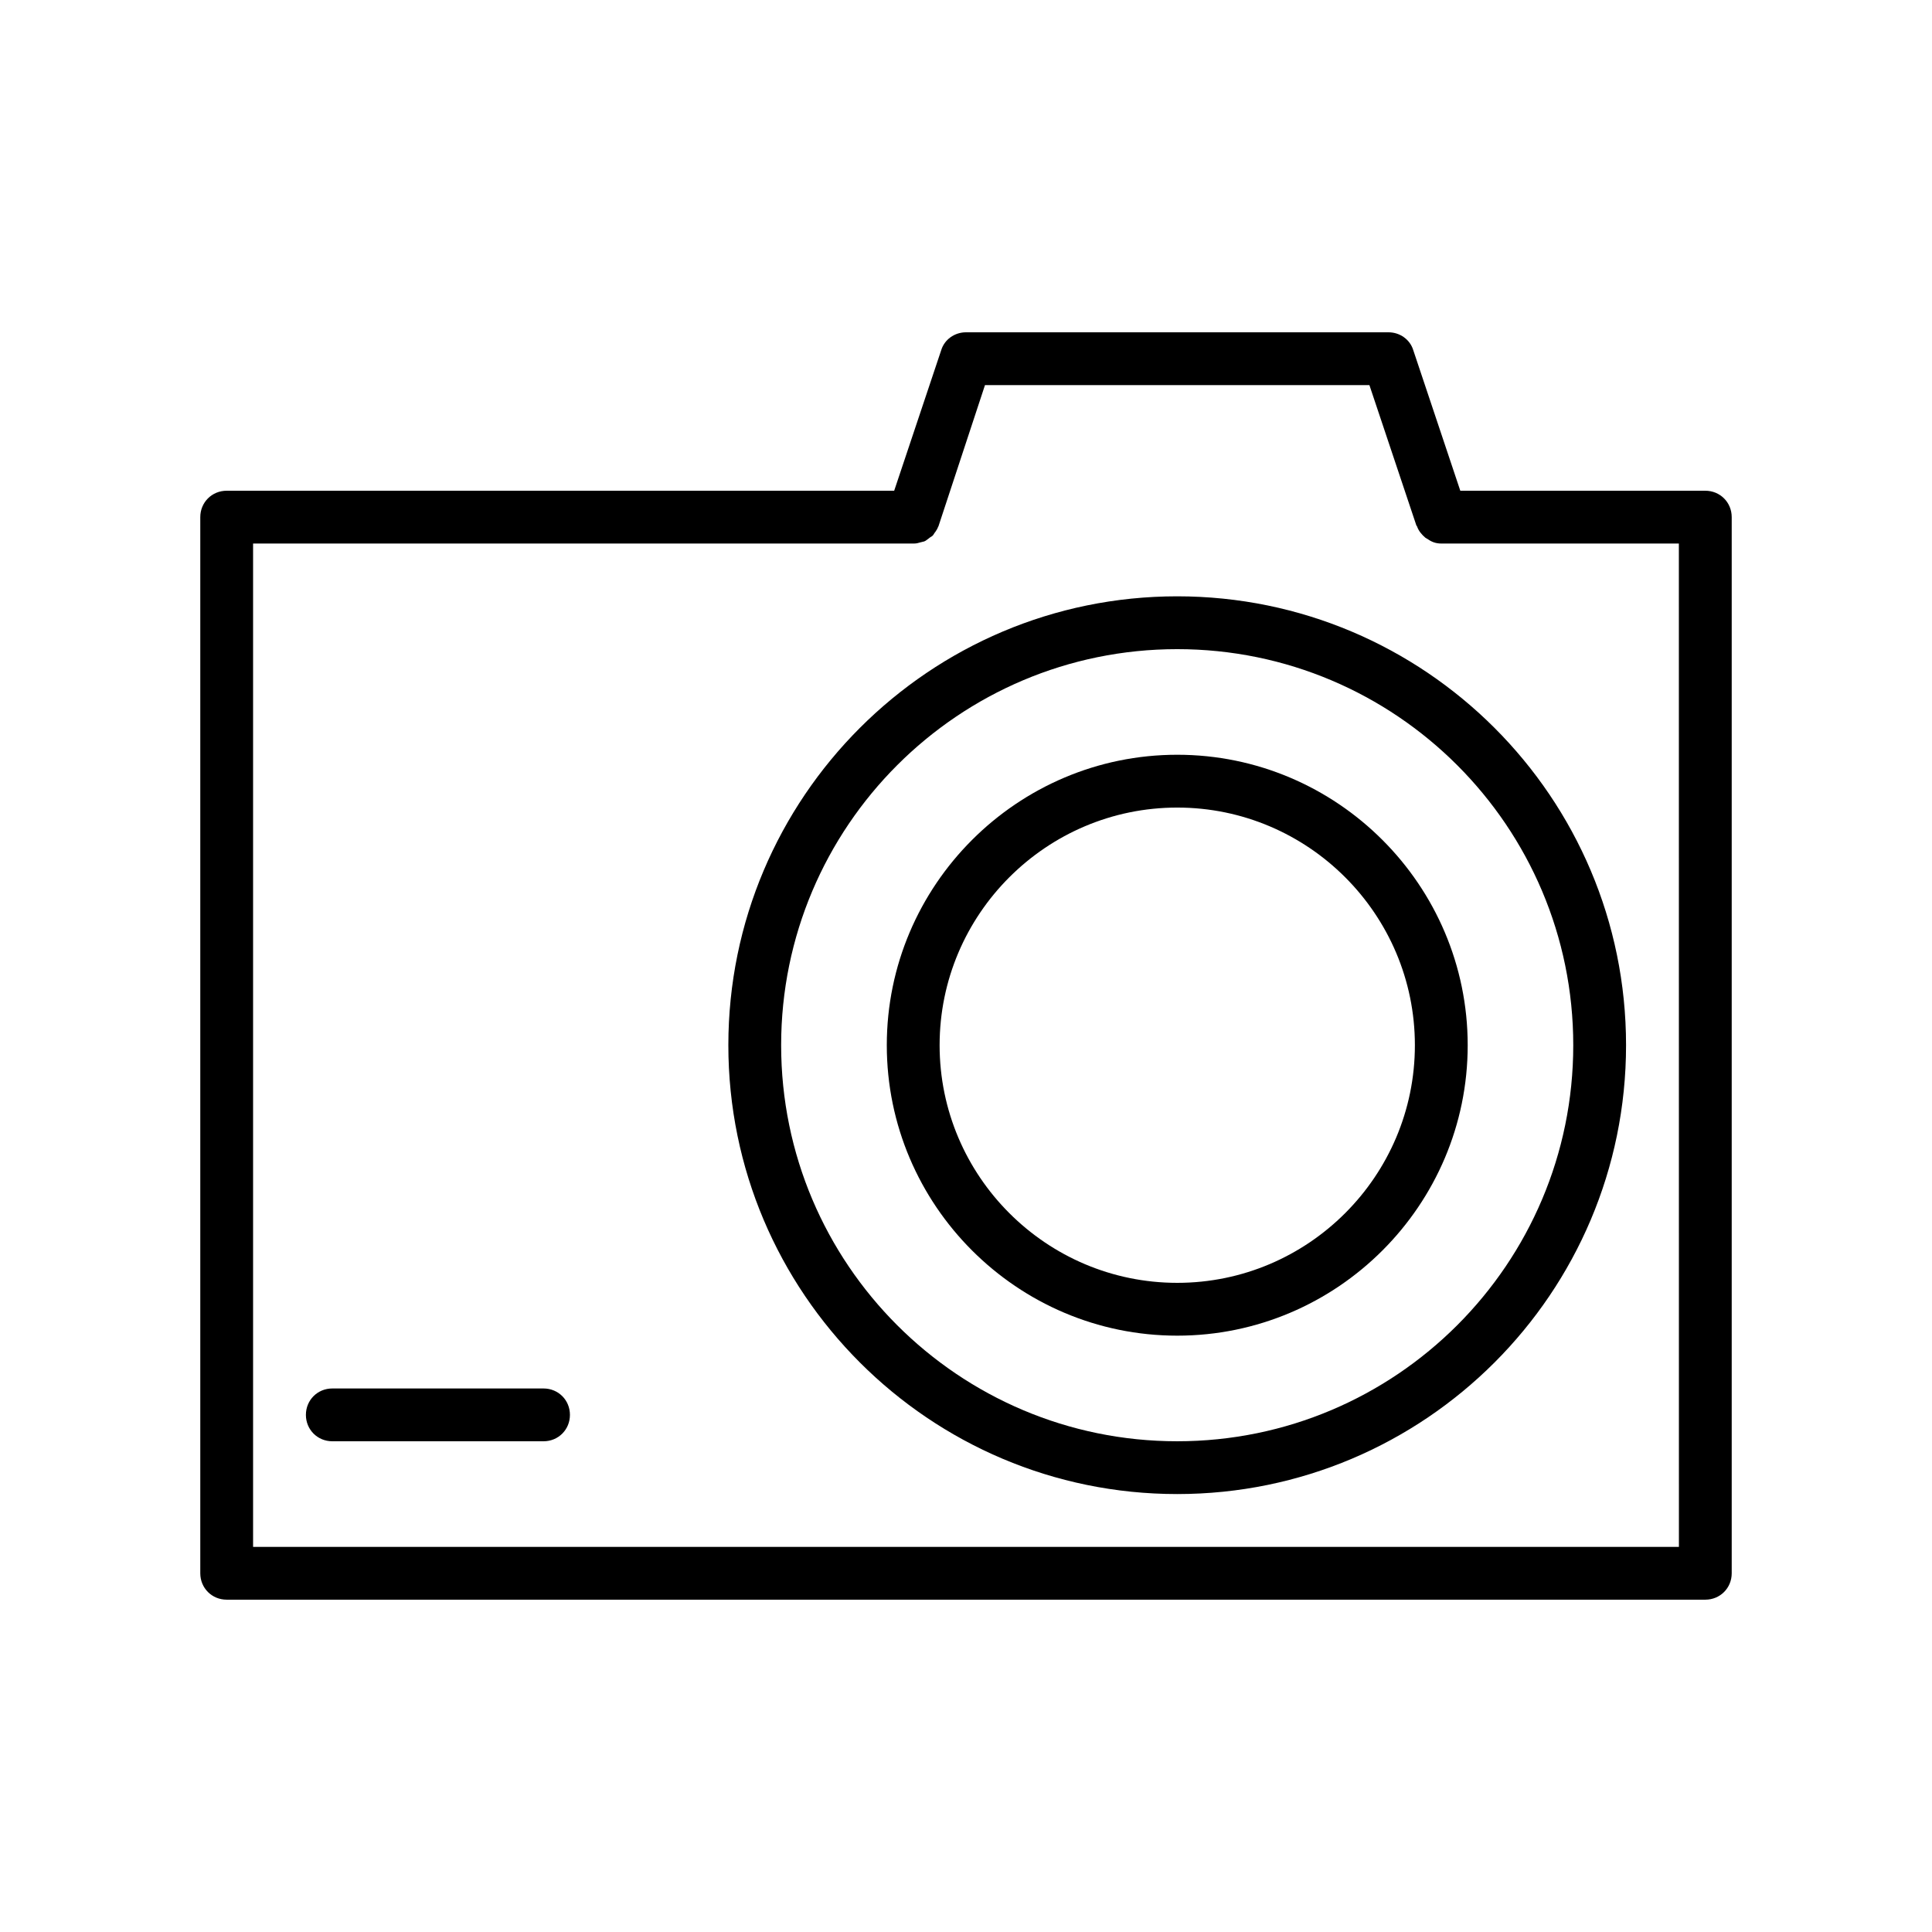
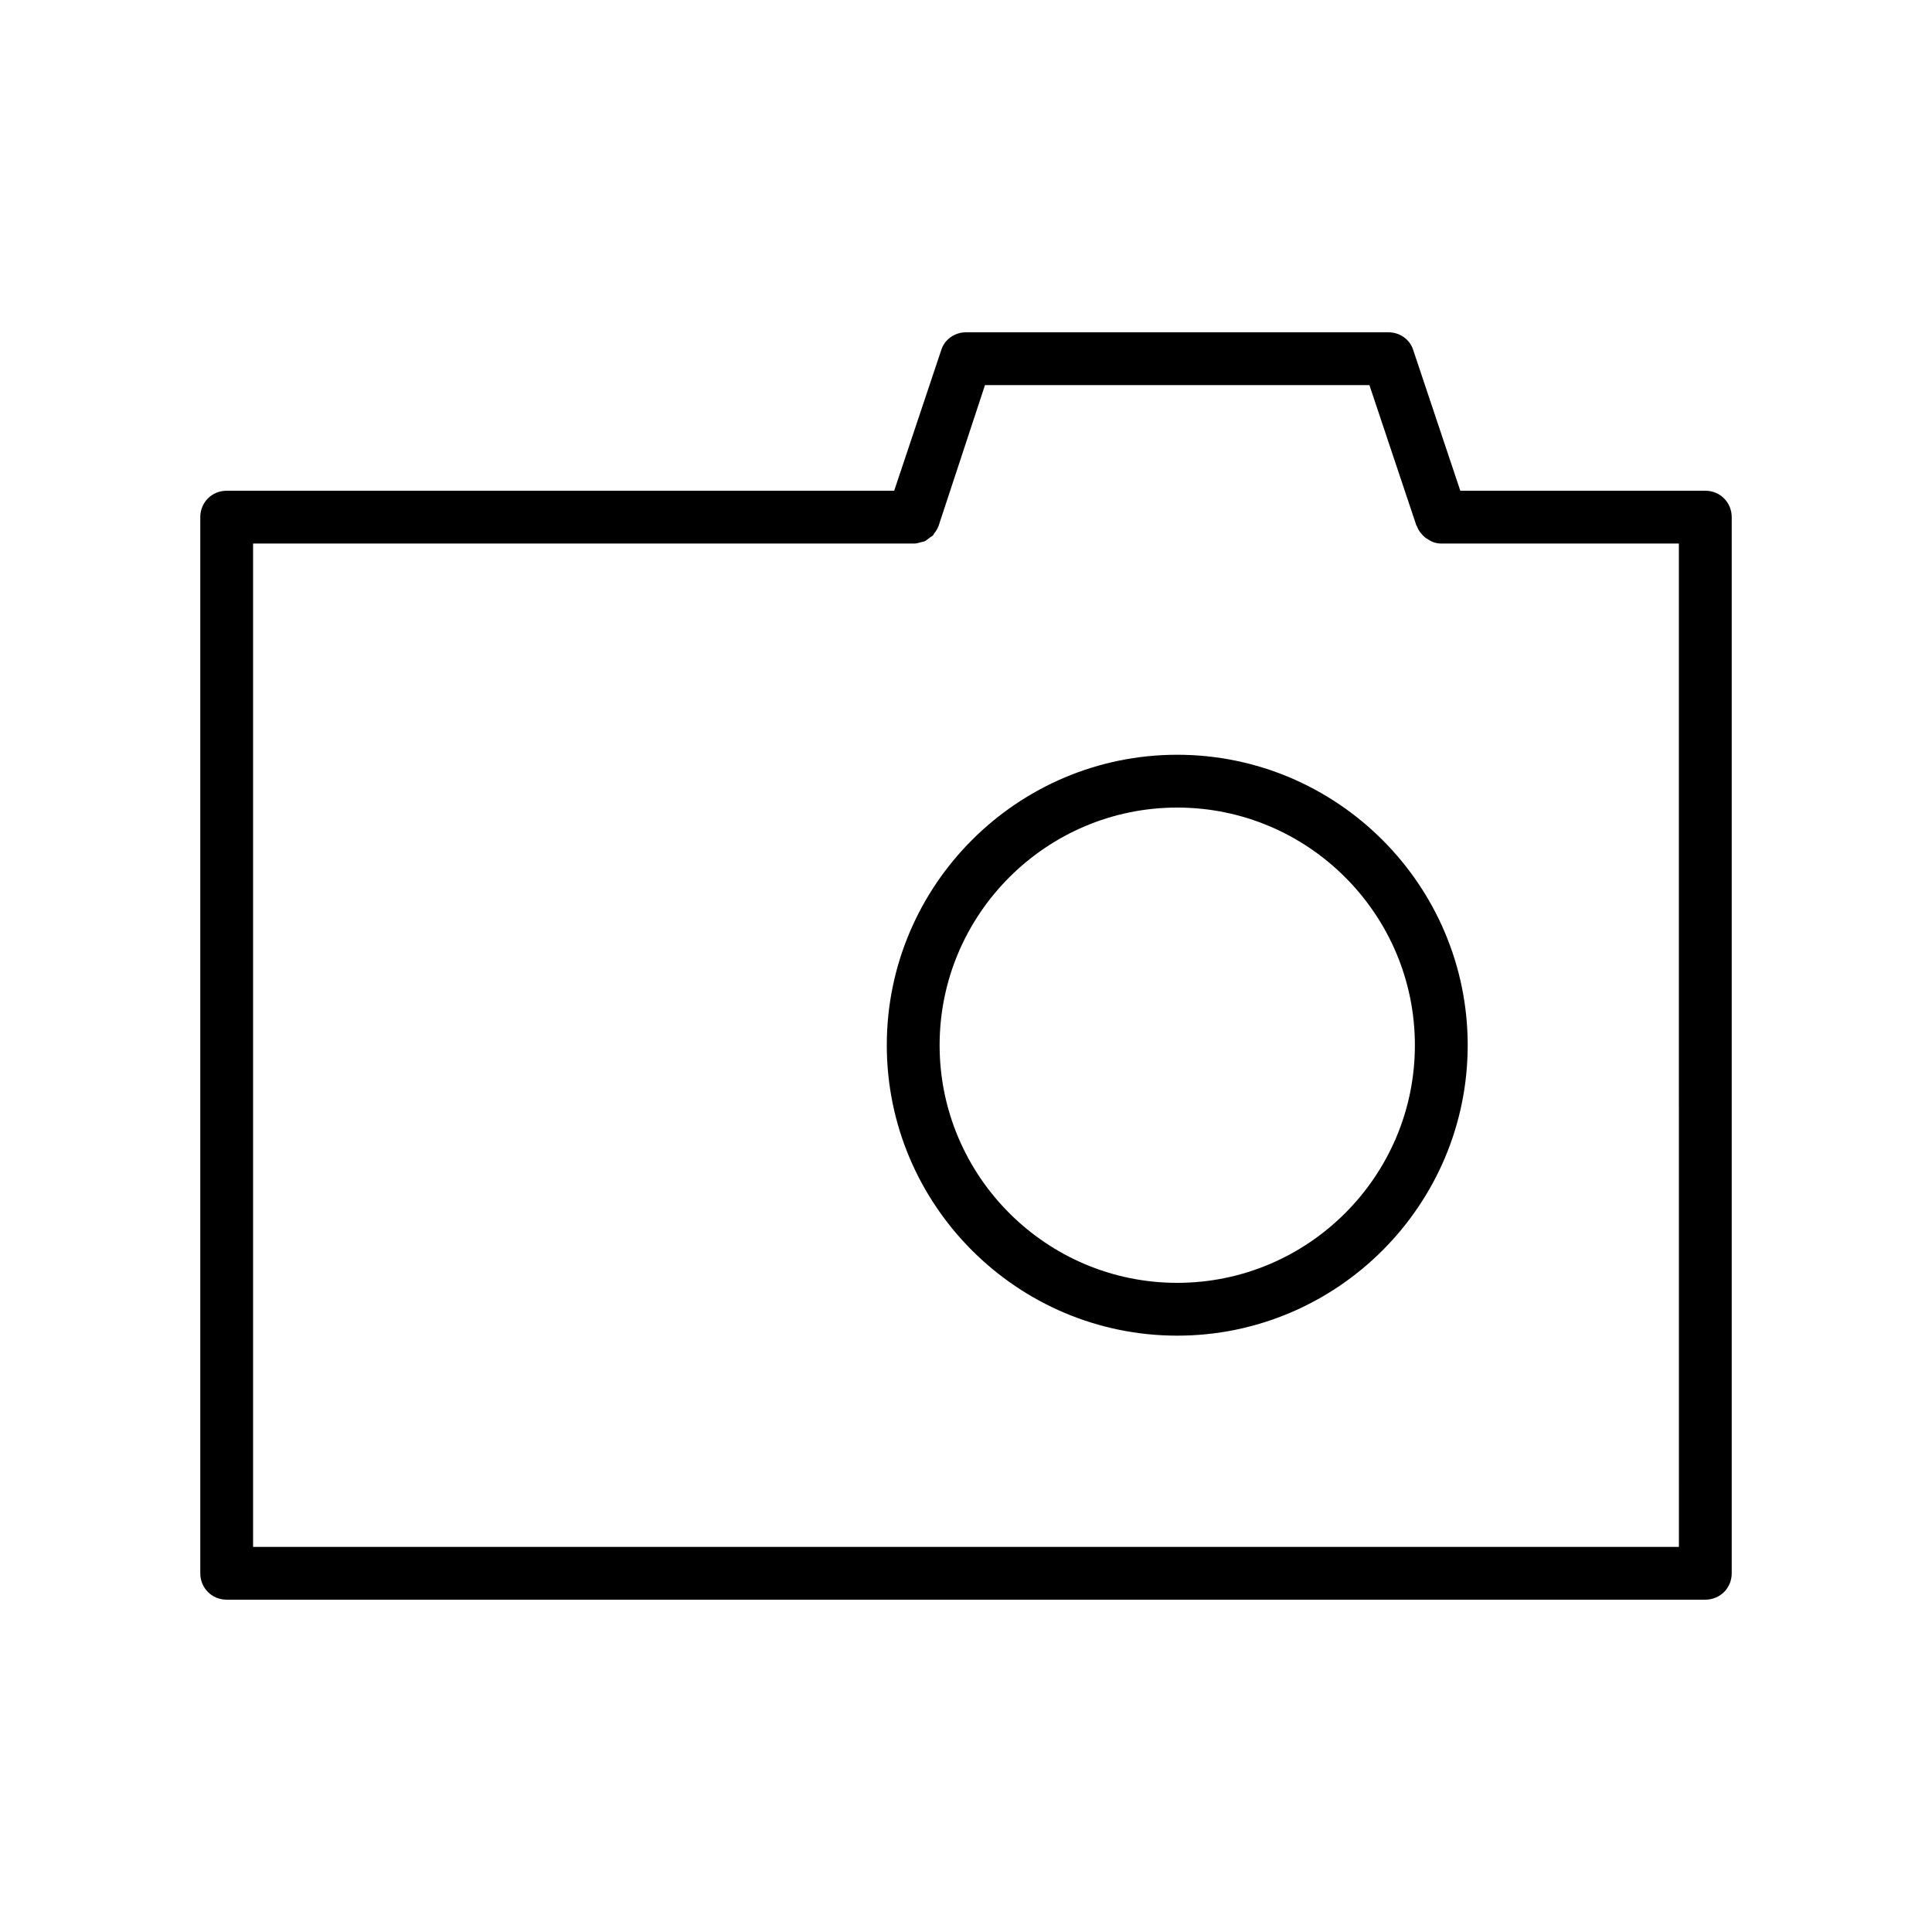
<svg xmlns="http://www.w3.org/2000/svg" fill="#000000" width="800px" height="800px" version="1.1" viewBox="144 144 512 512">
  <g>
    <path d="m595.93 274.05h-64.934l-12.457-37.227c-0.84-2.801-3.5-4.758-6.578-4.758h-111.96c-3.078 0-5.738 1.961-6.578 4.758l-12.457 37.227h-176.89c-3.922 0-7 3.078-7 6.996v279.89c0 3.918 3.078 6.996 7 6.996h391.85c3.918 0 6.996-3.078 6.996-6.996v-279.89c0-3.918-3.078-6.996-6.996-6.996zm-7 279.89h-377.86v-265.9h174.93 0.281c0.559 0 1.121-0.141 1.539-0.281 0.418-0.141 0.699-0.141 1.121-0.281 0.418-0.141 0.84-0.559 1.258-0.84 0.281-0.281 0.699-0.418 0.98-0.699s0.418-0.699 0.699-0.98c0.281-0.418 0.559-0.84 0.699-1.258 0-0.141 0.141-0.141 0.141-0.281l12.312-37.359h101.88l12.457 37.227 0.141 0.141c0.418 1.258 1.258 2.238 2.238 3.078 0.281 0.141 0.418 0.281 0.699 0.418 0.98 0.699 2.098 1.117 3.496 1.117h62.977z" />
-     <path d="m337.02 420.99c0 65.637 53.32 118.95 118.95 118.95 65.637 0 118.95-53.32 118.95-118.95 0.004-65.637-53.316-118.96-118.95-118.96-65.633 0-118.95 53.32-118.95 118.96zm223.91 0c0 57.938-47.023 104.96-104.96 104.96s-104.96-47.023-104.96-104.96c0-57.941 47.023-104.96 104.96-104.96s104.96 47.02 104.96 104.96z" />
    <path d="m379.01 420.99c0 42.402 34.566 76.973 76.973 76.973 42.402 0 76.973-34.566 76.973-76.973-0.004-42.406-34.57-76.973-76.977-76.973-42.402 0-76.969 34.566-76.969 76.973zm139.95 0c0 34.707-28.27 62.977-62.977 62.977-34.707 0-62.977-28.27-62.977-62.977 0-34.707 28.27-62.977 62.977-62.977 34.707 0 62.977 28.27 62.977 62.977z" />
-     <path d="m288.04 511.96h-55.977c-3.918 0-6.996 3.078-6.996 6.996s3.078 6.996 6.996 6.996h55.98c3.918 0 6.996-3.078 6.996-6.996s-3.078-6.996-7-6.996z" />
  </g>
</svg>